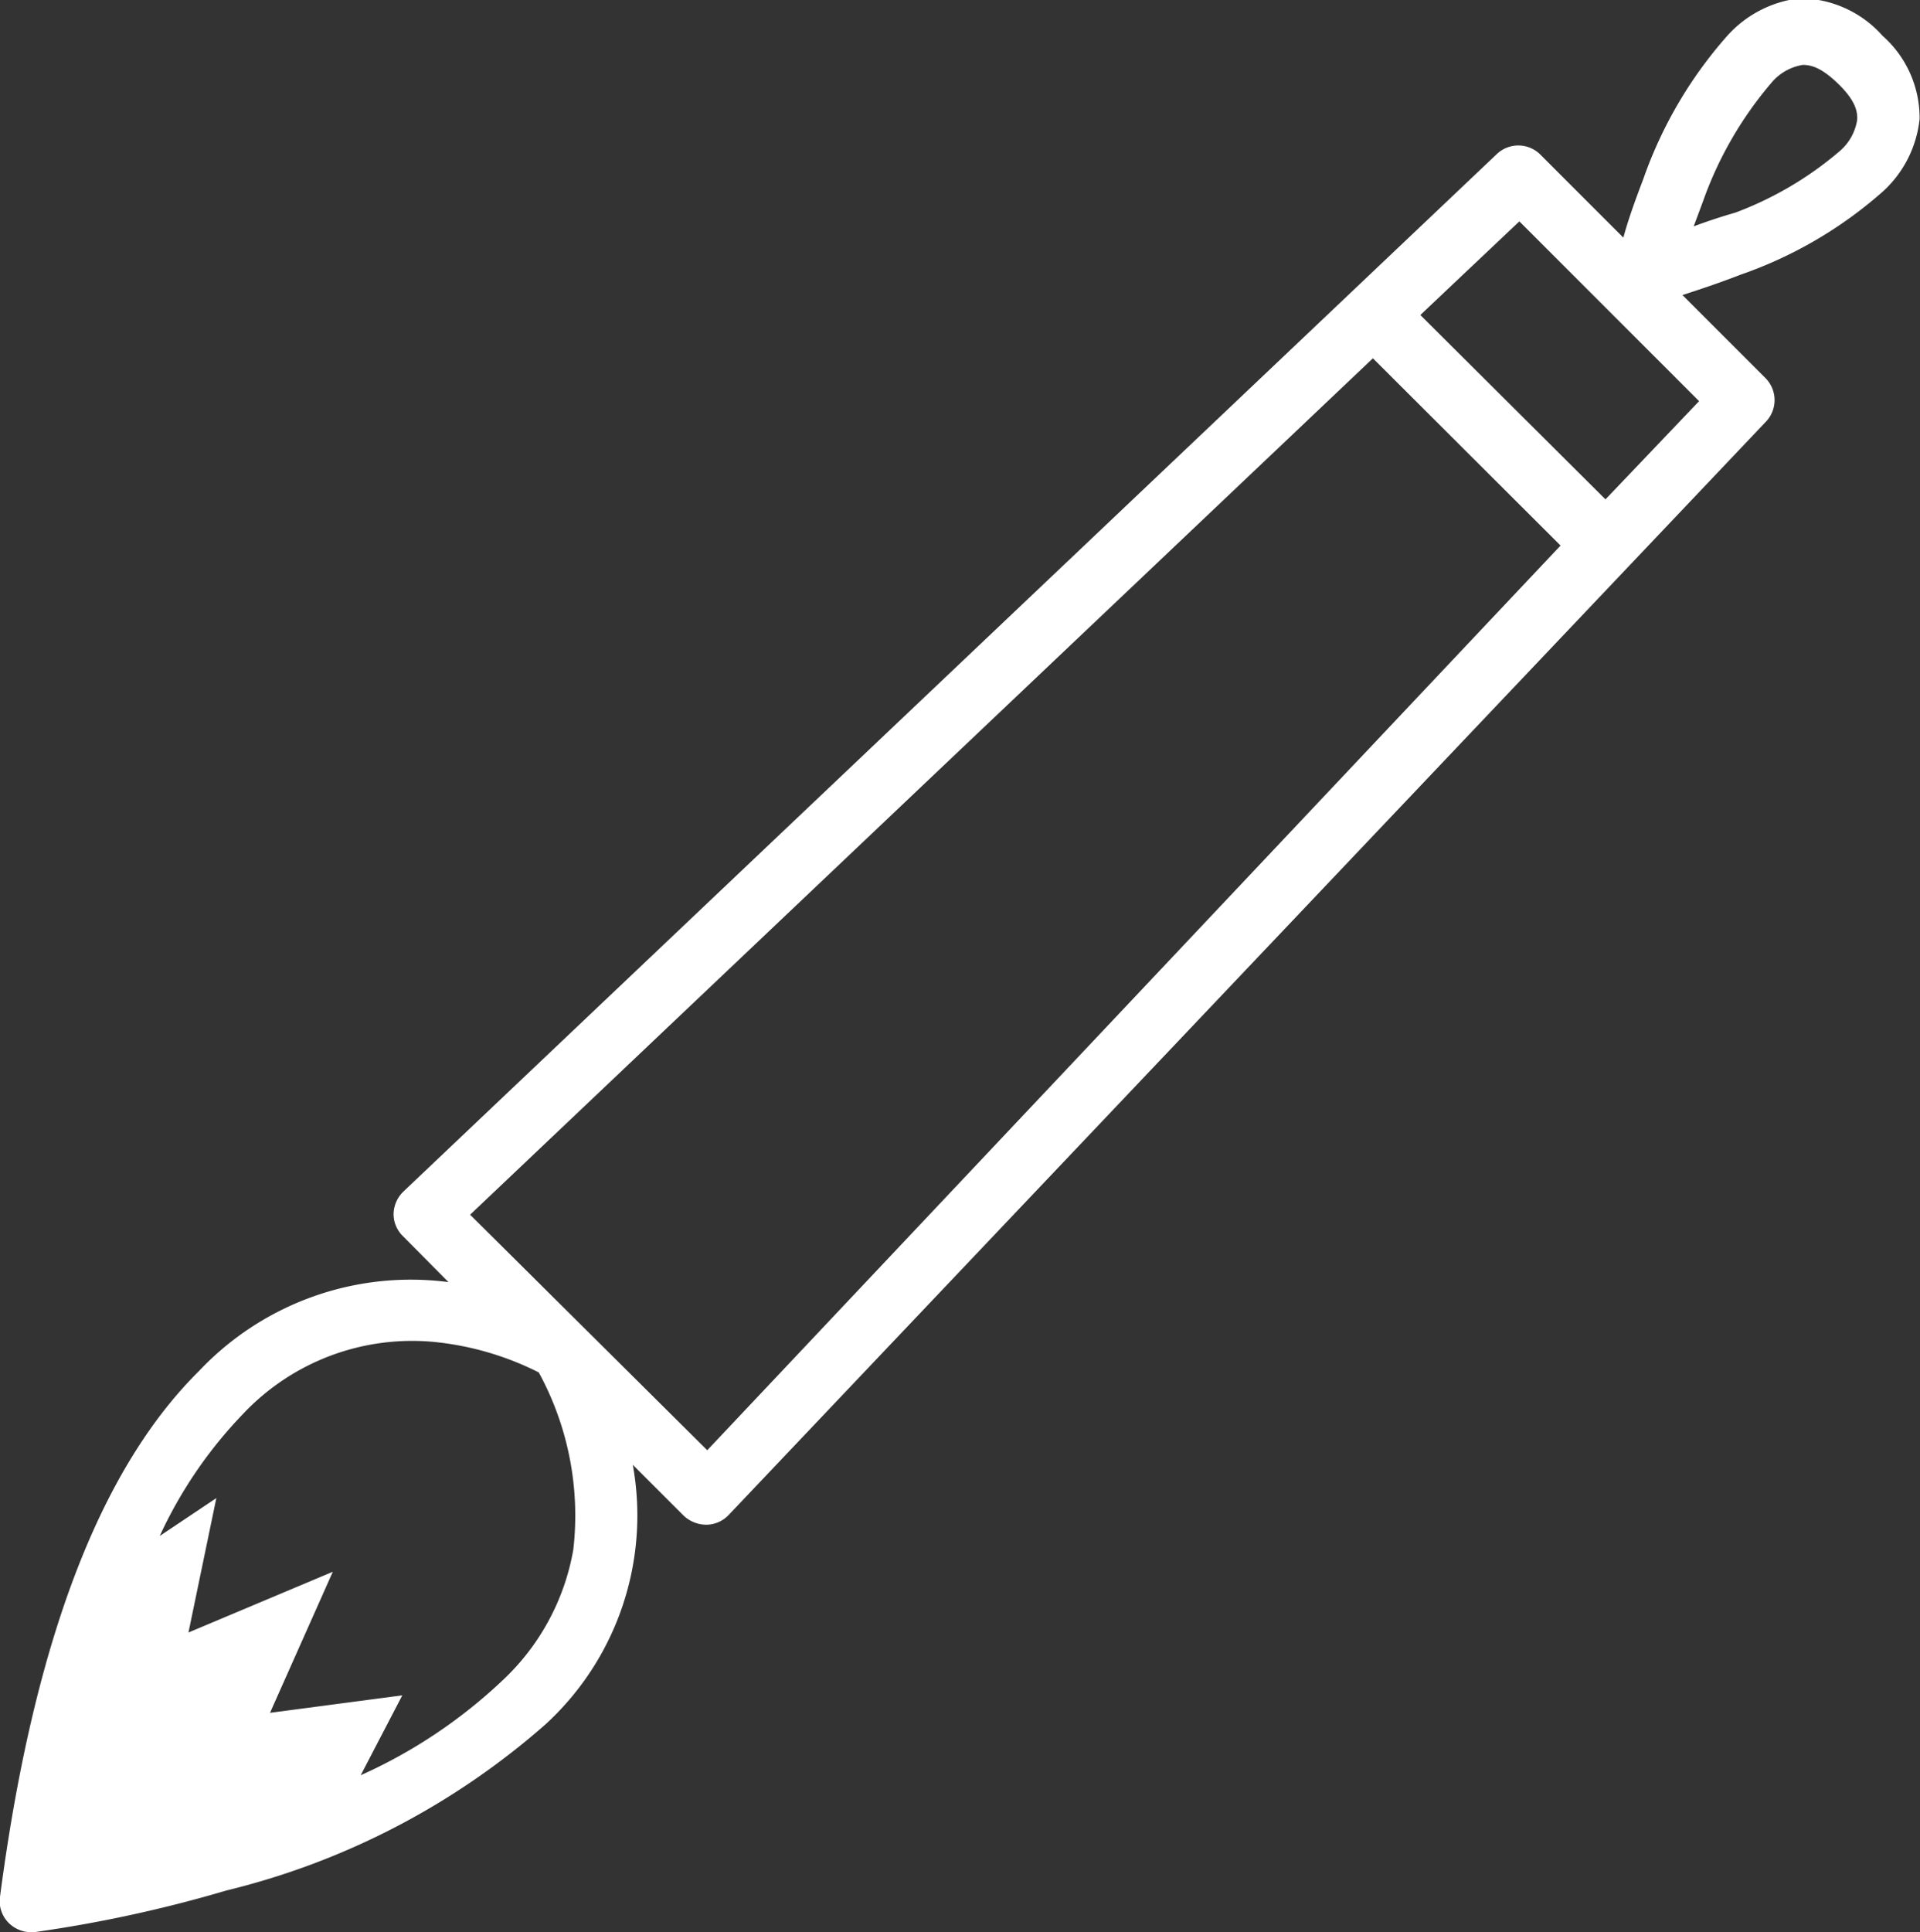
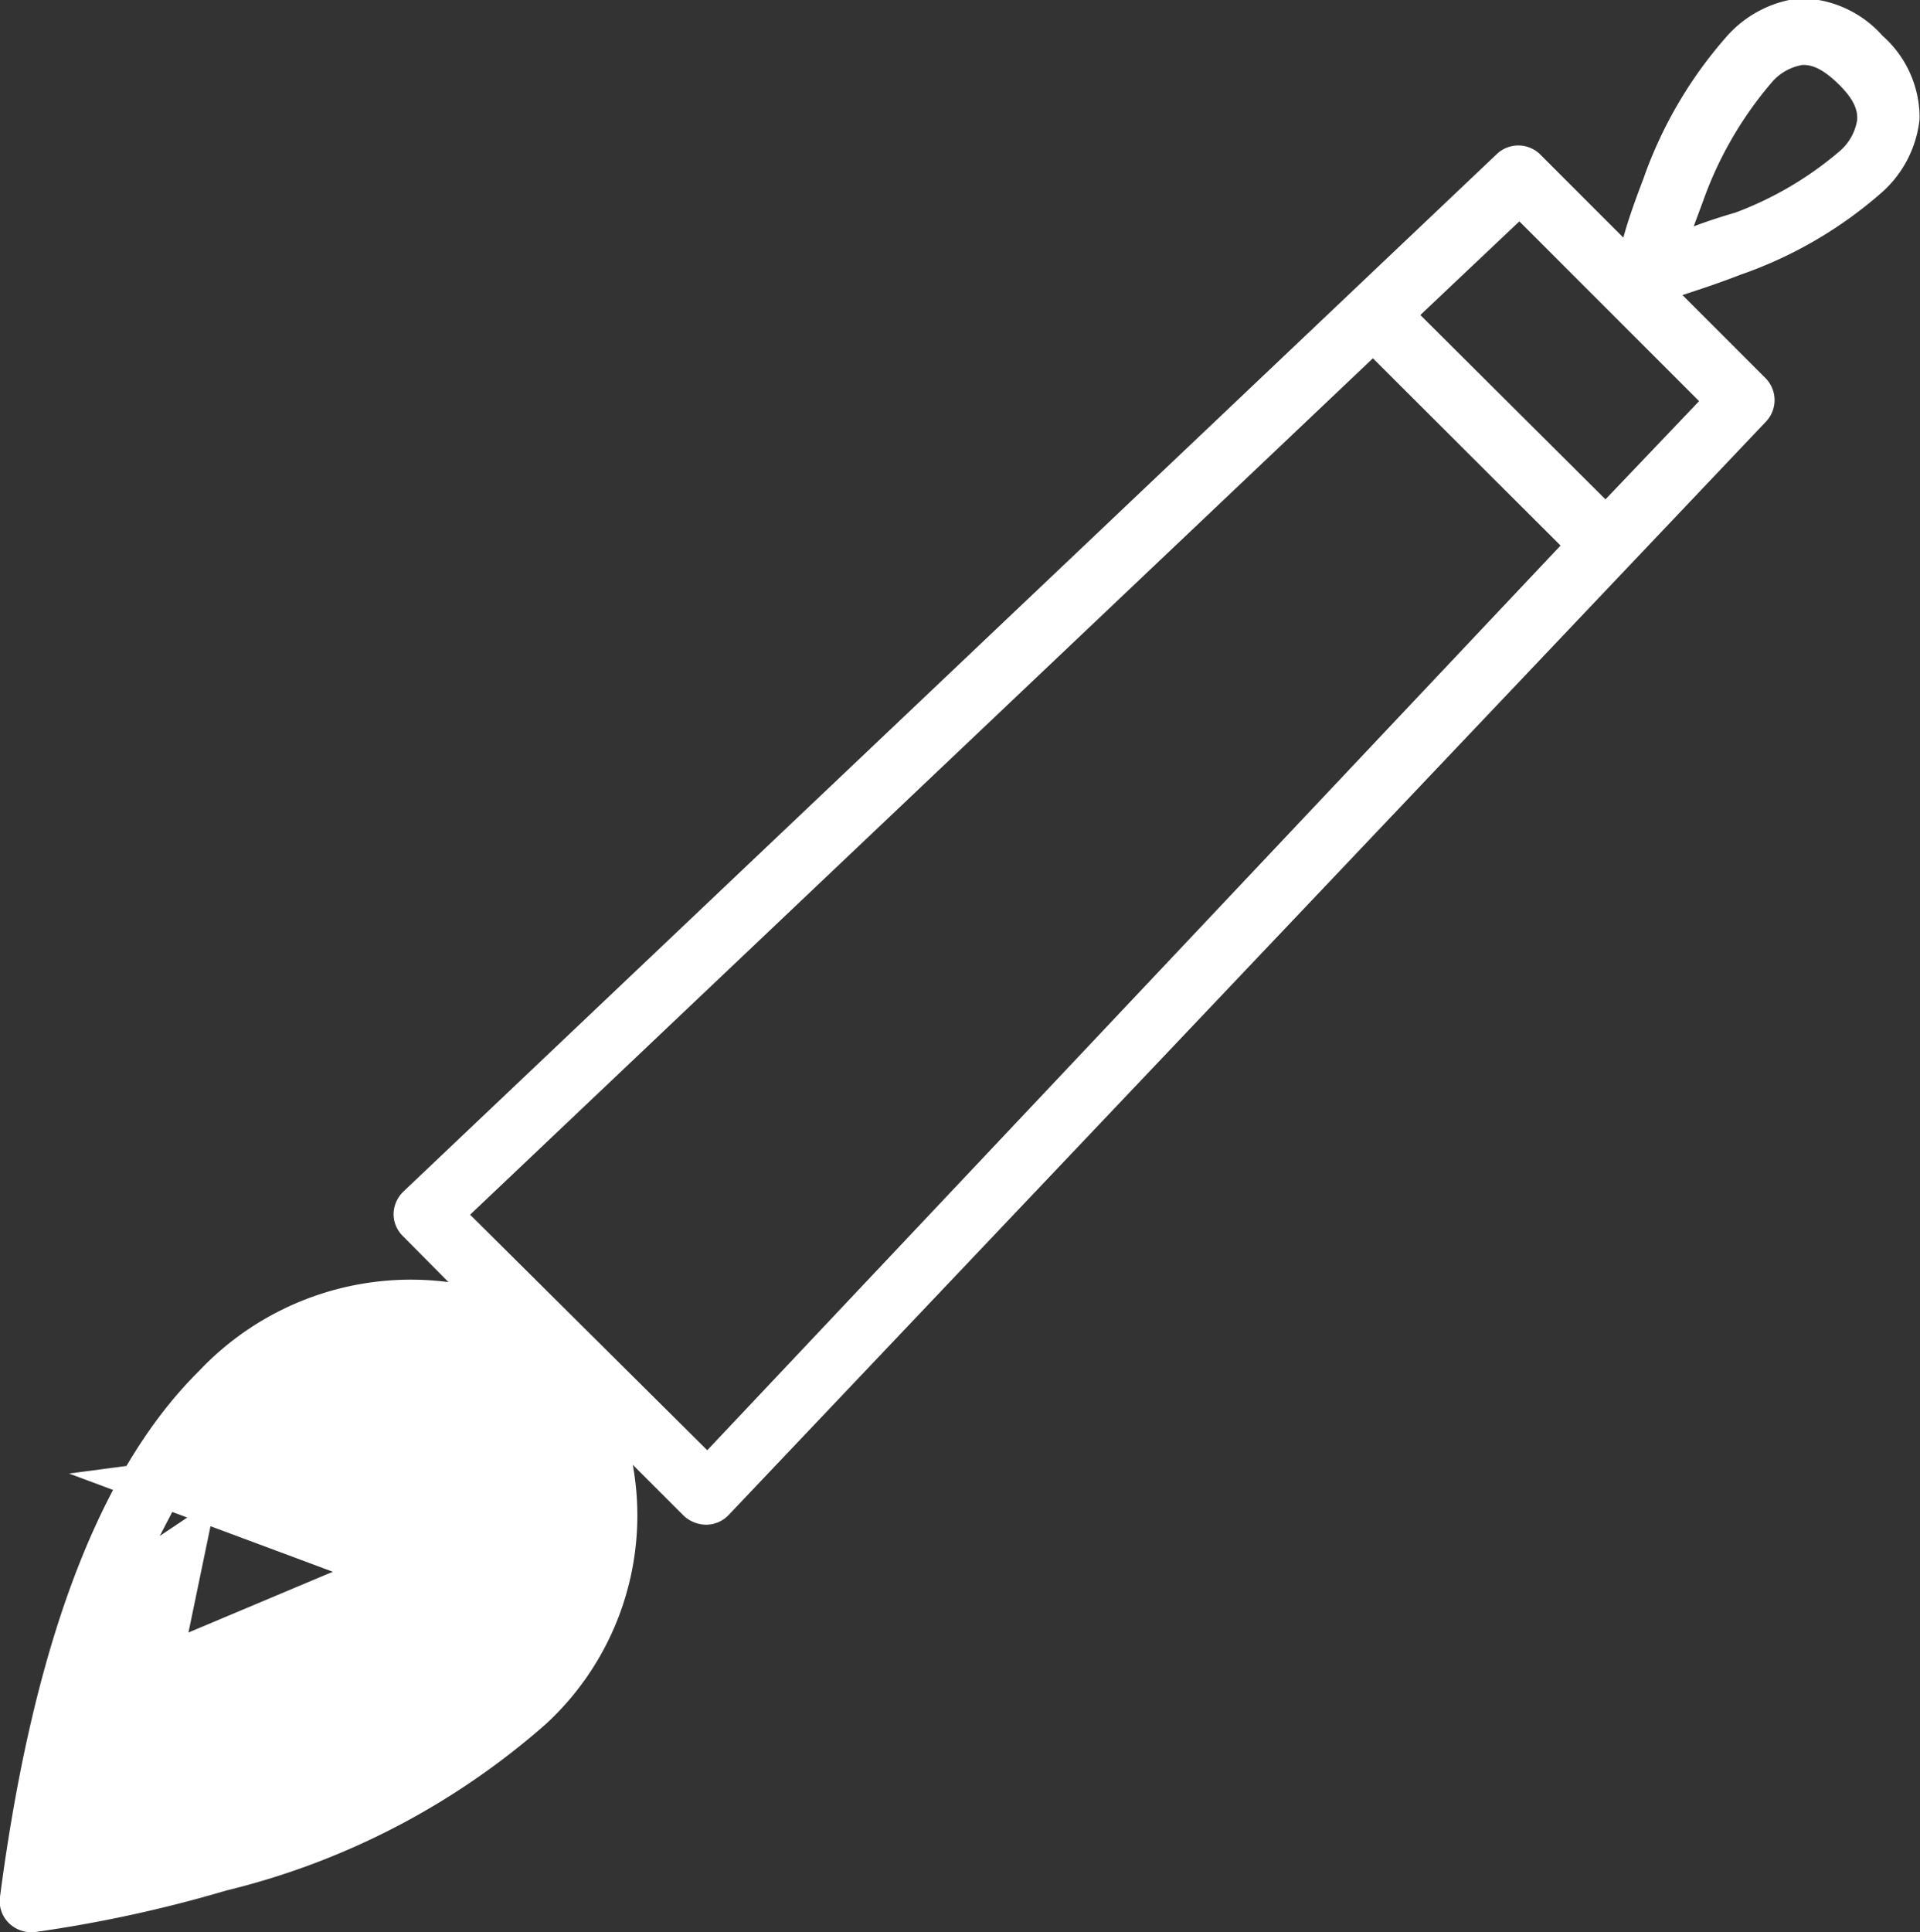
<svg xmlns="http://www.w3.org/2000/svg" viewBox="0 0 46.15 46.43">
  <rect x="0" y="0" width="46.15" height="46.43" fill="#333333" stroke="none" />
  <defs>
    <style>.cls-1{fill:#fff;}</style>
  </defs>
  <g id="レイヤー_2" data-name="レイヤー 2">
    <g id="レイヤー_1-2" data-name="レイヤー 1">
-       <path class="cls-1" d="M0,45.58a.74.74,0,0,0,.21.63.78.78,0,0,0,.62.22,32,32,0,0,0,4.61-1,18.08,18.08,0,0,0,7.68-4,6.81,6.81,0,0,0,2.09-6.23l1.22,1.22a.8.8,0,0,0,.55.22.75.75,0,0,0,.54-.24L42.44,10.14a.75.75,0,0,0,0-1.05l-2-2c.37-.12.86-.28,1.4-.49a10.21,10.21,0,0,0,3.42-2,2.74,2.74,0,0,0,.88-1.74,2.63,2.63,0,0,0-.89-2,2.67,2.67,0,0,0-2-.9A2.76,2.76,0,0,0,41.5.88a10.34,10.34,0,0,0-2,3.42c-.21.55-.37,1-.48,1.41l-2-2a.75.75,0,0,0-1.05,0L9.7,28.63a.77.77,0,0,0-.24.54.74.74,0,0,0,.23.54l1.09,1.1a7,7,0,0,0-6,2.14C2.65,35.06.88,38.87,0,45.58ZM40.71,5.44l.22-.59A9,9,0,0,1,42.57,2a1.24,1.24,0,0,1,.76-.44c.19,0,.44.05.86.46s.46.67.45.86a1.24,1.24,0,0,1-.43.76,8.34,8.34,0,0,1-2.5,1.47C41.36,5.21,41,5.33,40.71,5.44ZM38.59,12,34.14,7.57l2.38-2.25,4.32,4.32ZM11.3,29.19,33,8.61l4.51,4.5L17,34.85ZM5.2,36l-1.36.91a10.62,10.62,0,0,1,2-2.93,5.58,5.58,0,0,1,4.62-1.73,7.15,7.15,0,0,1,2.49.73,7.18,7.18,0,0,1,.83,4.26,5.62,5.62,0,0,1-1.7,3.14,12.25,12.25,0,0,1-3.41,2.28l1-1.92-3.18.42L8,37.77,4.53,39.23Z" />
+       <path class="cls-1" d="M0,45.58a.74.74,0,0,0,.21.63.78.78,0,0,0,.62.22,32,32,0,0,0,4.61-1,18.08,18.08,0,0,0,7.68-4,6.81,6.81,0,0,0,2.09-6.23l1.22,1.22a.8.8,0,0,0,.55.22.75.75,0,0,0,.54-.24L42.44,10.14a.75.75,0,0,0,0-1.05l-2-2c.37-.12.86-.28,1.4-.49a10.21,10.21,0,0,0,3.42-2,2.74,2.74,0,0,0,.88-1.74,2.63,2.63,0,0,0-.89-2,2.67,2.67,0,0,0-2-.9A2.76,2.76,0,0,0,41.5.88a10.34,10.34,0,0,0-2,3.42c-.21.55-.37,1-.48,1.41l-2-2a.75.75,0,0,0-1.05,0L9.7,28.63a.77.77,0,0,0-.24.54.74.74,0,0,0,.23.54l1.09,1.1a7,7,0,0,0-6,2.14C2.65,35.06.88,38.87,0,45.58ZM40.71,5.44l.22-.59A9,9,0,0,1,42.57,2a1.24,1.24,0,0,1,.76-.44c.19,0,.44.05.86.46s.46.67.45.86a1.24,1.24,0,0,1-.43.76,8.34,8.34,0,0,1-2.5,1.47C41.36,5.21,41,5.33,40.71,5.44ZM38.59,12,34.14,7.57l2.38-2.25,4.32,4.32ZM11.3,29.19,33,8.61l4.51,4.5L17,34.85ZM5.2,36l-1.36.91l1-1.92-3.18.42L8,37.77,4.53,39.23Z" />
    </g>
  </g>
</svg>